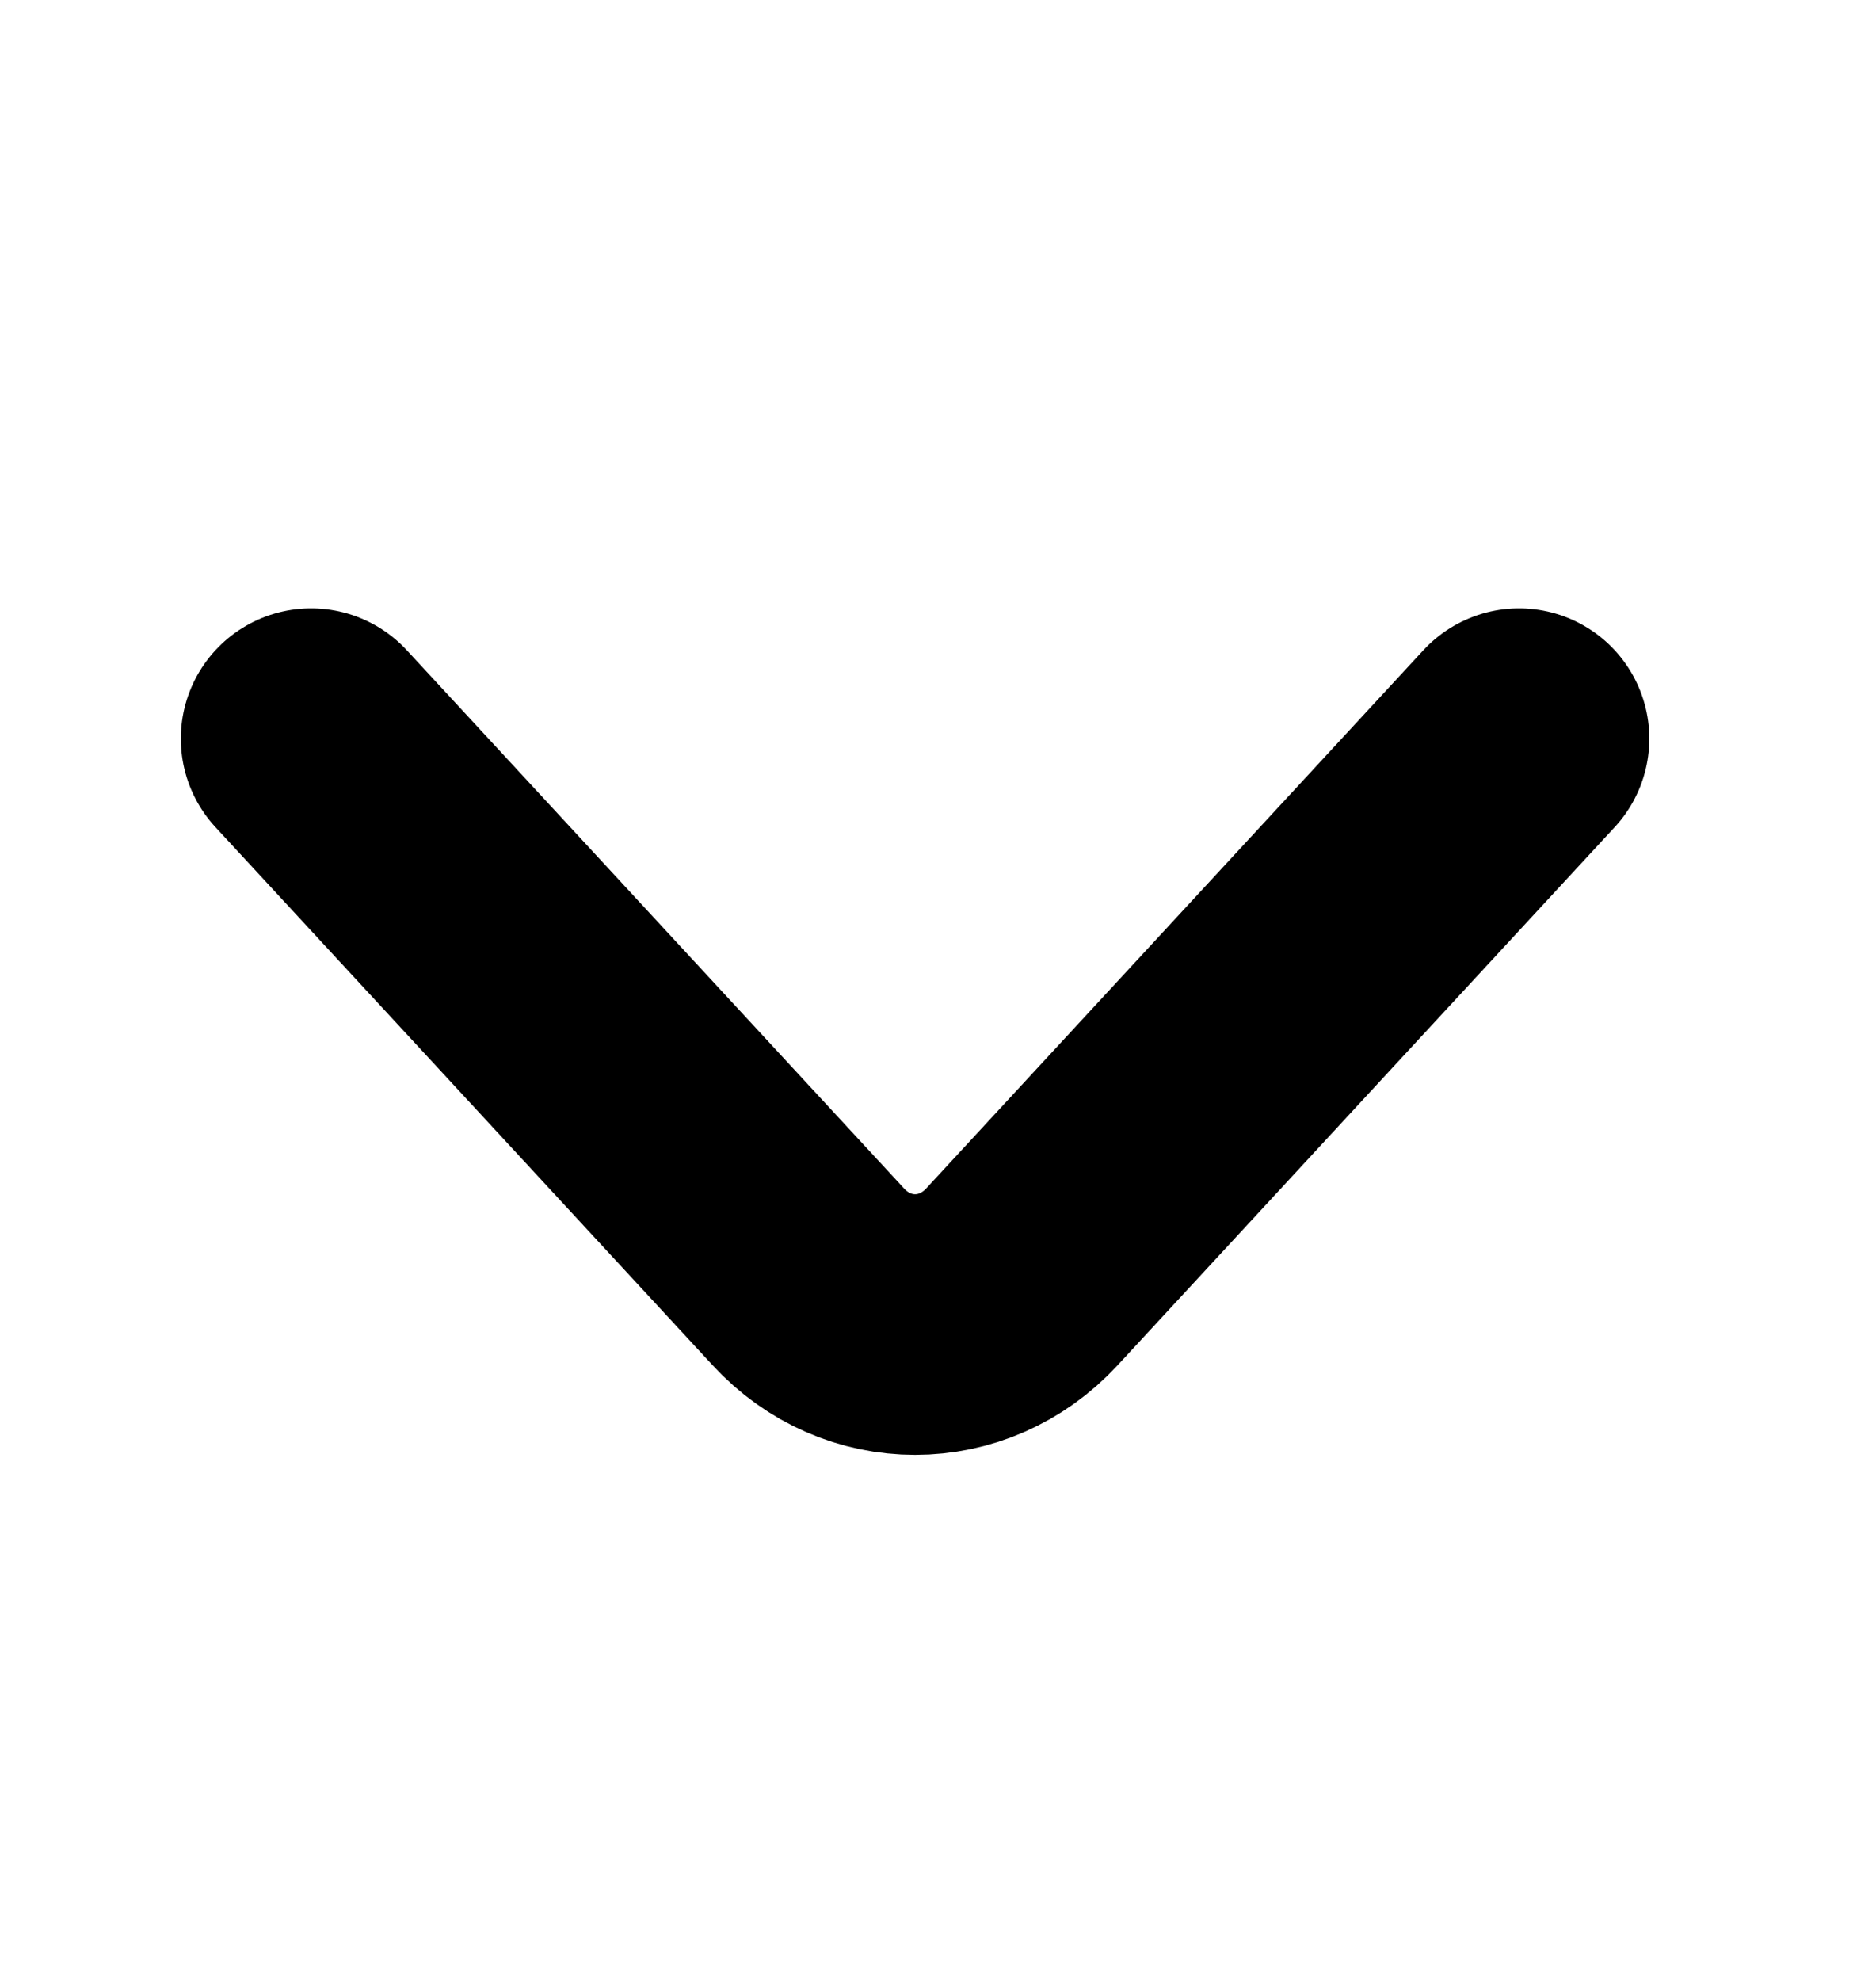
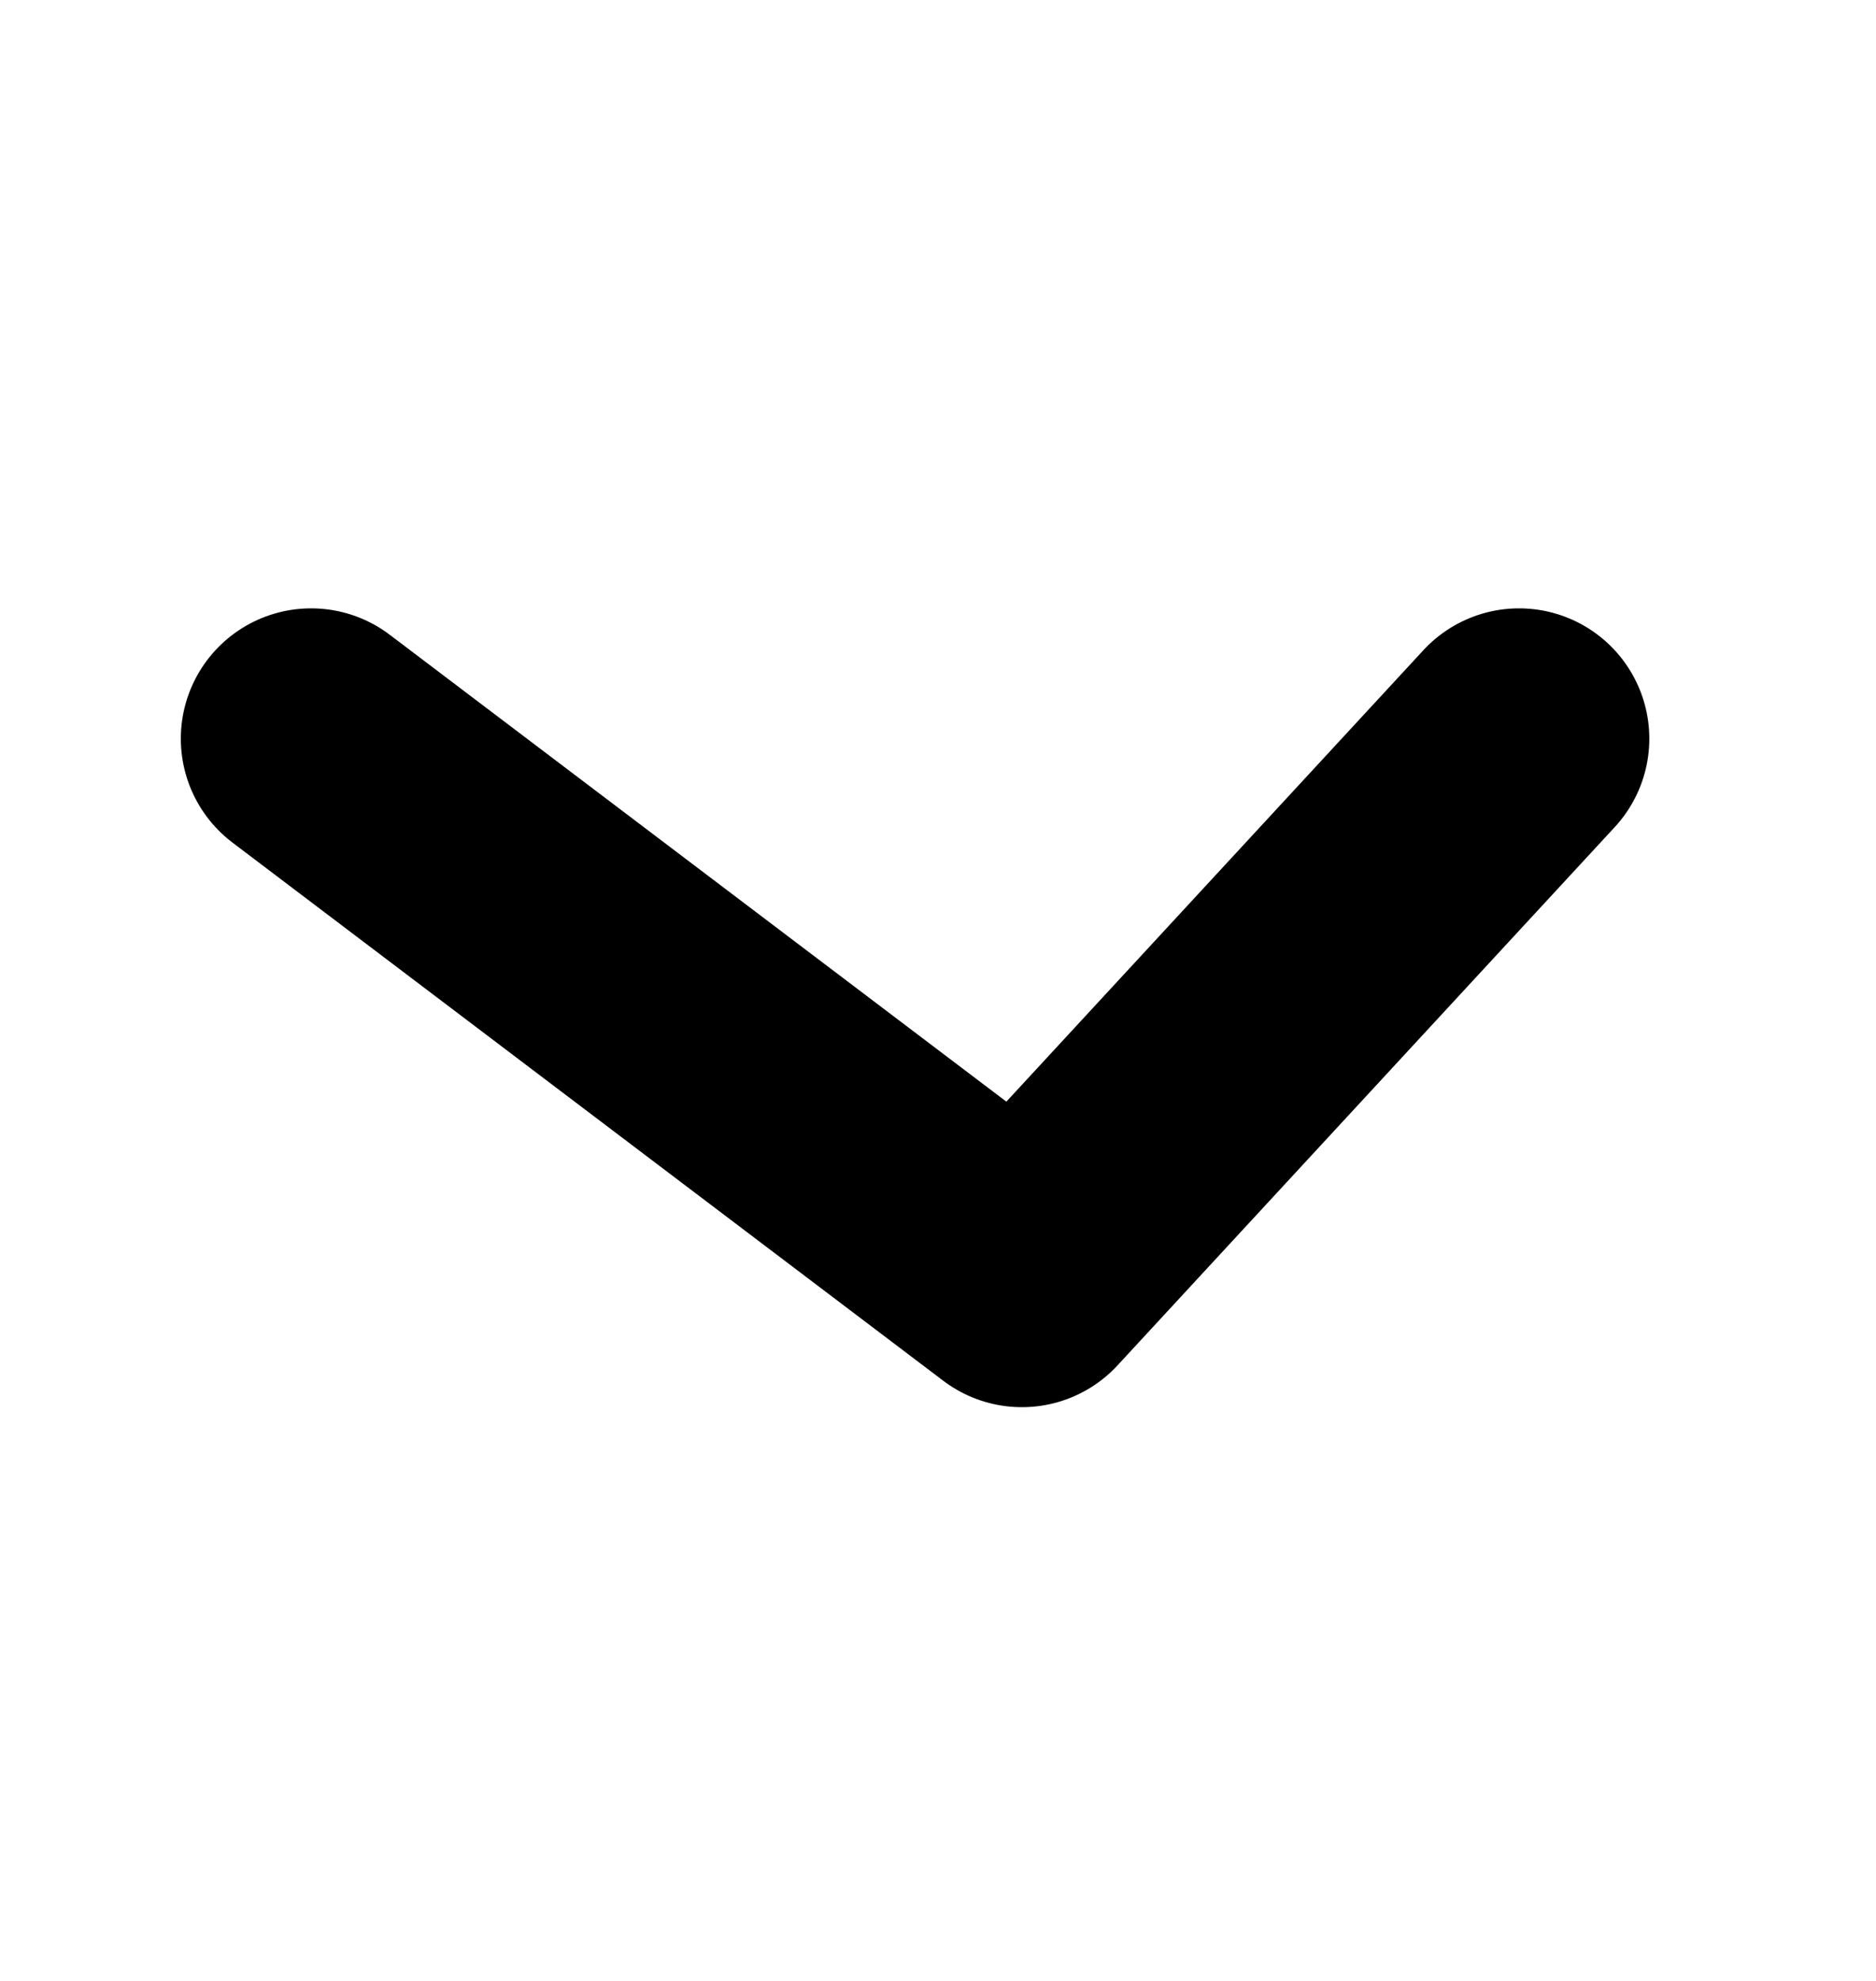
<svg xmlns="http://www.w3.org/2000/svg" width="18" height="19" viewBox="0 0 18 19" fill="none">
-   <path d="M14.575 7.085L9.805 12.247C9.241 12.857 8.319 12.857 7.756 12.247L2.985 7.085" stroke="black" stroke-width="2.5" stroke-miterlimit="10" stroke-linecap="round" stroke-linejoin="round" />
+   <path d="M14.575 7.085L9.805 12.247L2.985 7.085" stroke="black" stroke-width="2.5" stroke-miterlimit="10" stroke-linecap="round" stroke-linejoin="round" />
</svg>